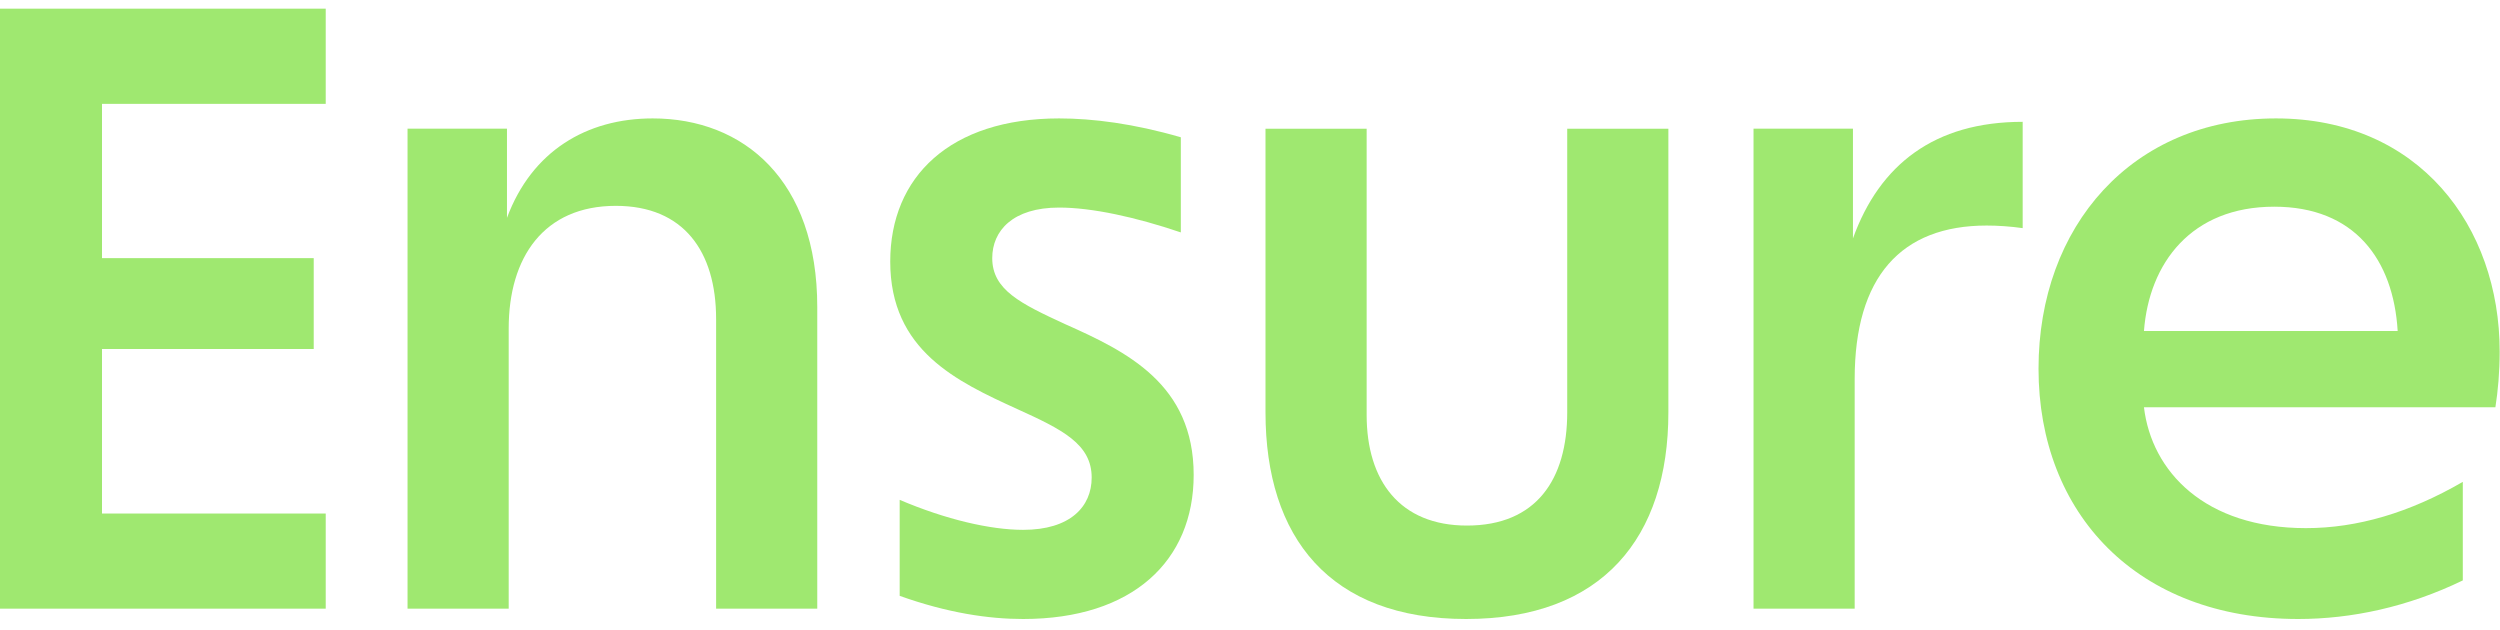
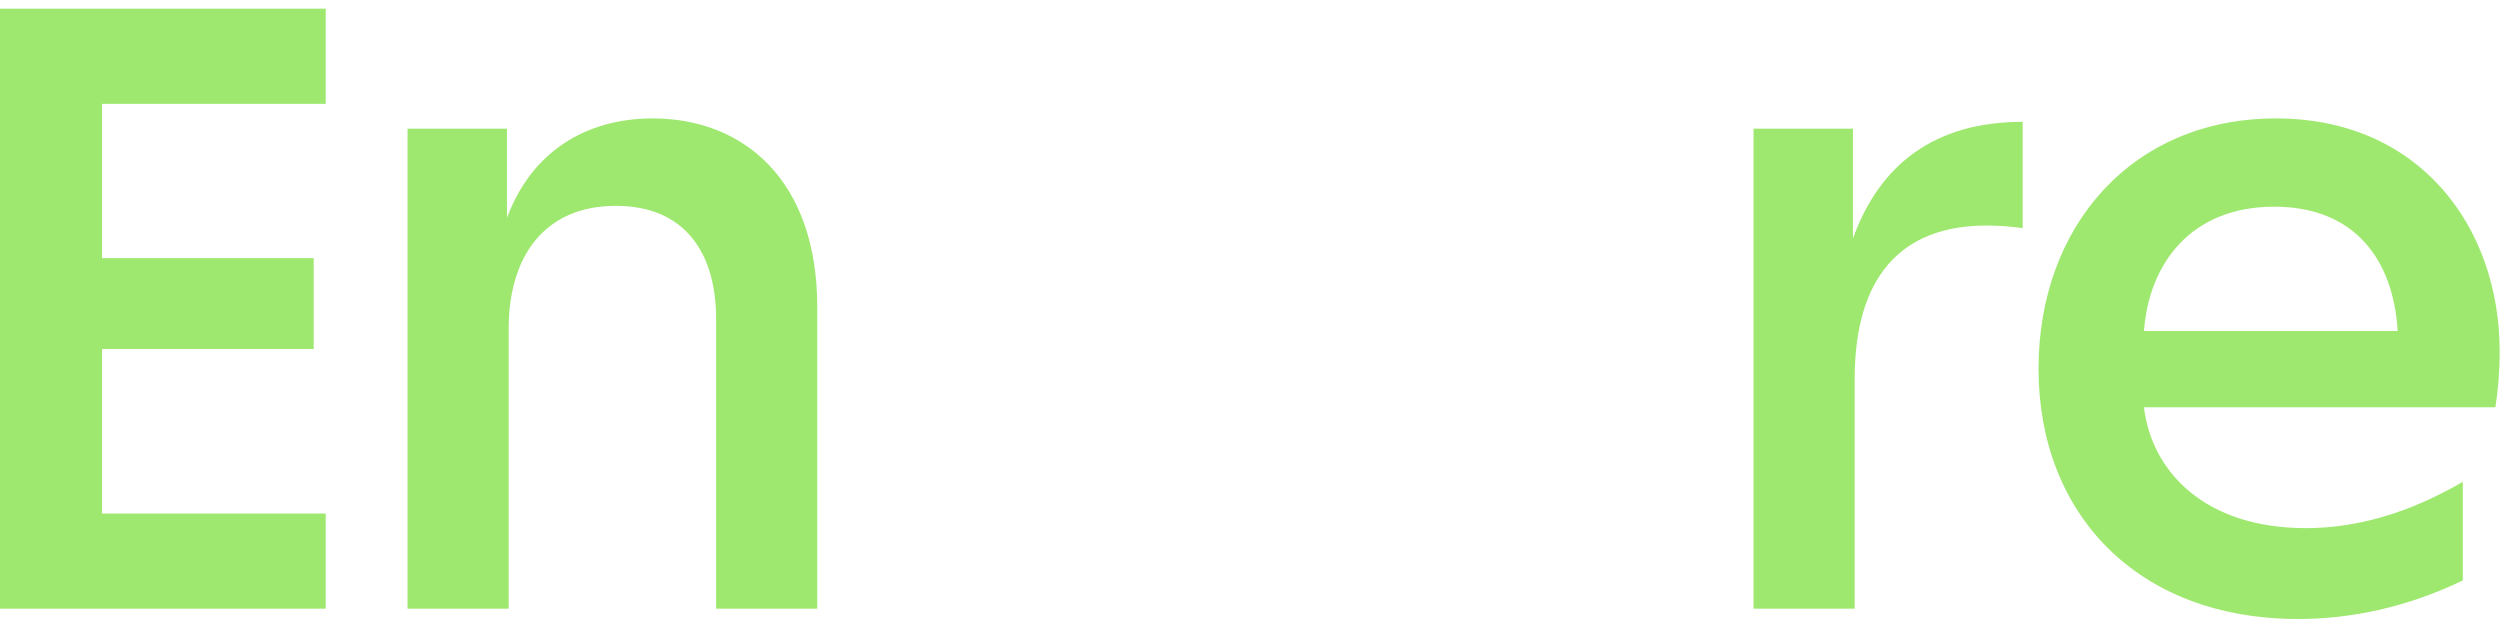
<svg xmlns="http://www.w3.org/2000/svg" width="115" height="29" viewBox="0 0 115 29" fill="none">
  <g clip-path="url(#clip0_110_32632)">
    <path d="M14.983 0.4V4.777H4.692V11.874H14.431V16.053H4.692V23.624H14.983V28H0V0.4H14.983Z" fill="#9FE870" />
    <path d="M18.747 5.92H23.321V10.021C24.464 6.946 26.988 5.447 30.024 5.447C34.203 5.447 37.594 8.286 37.594 14.121V28H32.941V14.674C32.941 11.559 31.443 9.469 28.328 9.469C25.016 9.469 23.4 11.835 23.4 15.107V28H18.747V5.92Z" fill="#9FE870" />
-     <path d="M47.063 28.474C45.486 28.474 43.593 28.198 41.385 27.409V22.993C43.514 23.9 45.564 24.373 47.063 24.373C49.231 24.373 50.217 23.308 50.217 21.968C50.217 20.43 48.876 19.76 46.787 18.814C44.027 17.552 40.951 16.132 40.951 12.032C40.951 8.128 43.711 5.447 48.719 5.447C50.256 5.447 52.149 5.684 54.318 6.315V10.691C52.228 9.982 50.217 9.548 48.719 9.548C46.59 9.548 45.643 10.612 45.643 11.874C45.643 13.333 46.944 13.964 48.995 14.91C51.834 16.172 54.909 17.67 54.909 21.849C54.909 25.792 52.109 28.474 47.063 28.474Z" fill="#9FE870" />
-     <path d="M67.44 28.474C61.17 28.474 58.213 24.728 58.213 18.972V5.921H62.866V19.09C62.866 22.126 64.404 24.176 67.479 24.176C70.673 24.176 72.092 22.047 72.092 18.972V5.921H76.745V18.972C76.745 24.728 73.709 28.474 67.44 28.474Z" fill="#9FE870" />
    <path d="M80.662 5.92H85.236V10.967C86.458 7.576 88.981 5.604 93.043 5.604V10.494C92.491 10.415 91.899 10.375 91.387 10.375C87.444 10.375 85.315 12.741 85.315 17.433V28H80.662V5.92Z" fill="#9FE870" />
    <path d="M105.719 28.474C98.306 28.474 93.772 23.624 93.772 16.96C93.772 10.415 98.07 5.447 104.694 5.447C111.278 5.447 114.985 10.415 114.985 16.172C114.985 17.118 114.906 17.985 114.788 18.735H98.622C98.977 21.692 101.421 24.294 106.074 24.294C108.439 24.294 110.845 23.584 113.289 22.165V26.699C110.766 27.922 108.164 28.474 105.719 28.474ZM98.622 15.226H110.293C110.096 11.953 108.321 9.508 104.615 9.508C100.79 9.508 98.858 12.111 98.622 15.226Z" fill="#9FE870" />
  </g>
  <defs>
    <clipPath id="clip0_110_32632">
      <rect width="115" height="28.476" fill="white" transform="translate(0 0.4)" />
    </clipPath>
  </defs>
</svg>